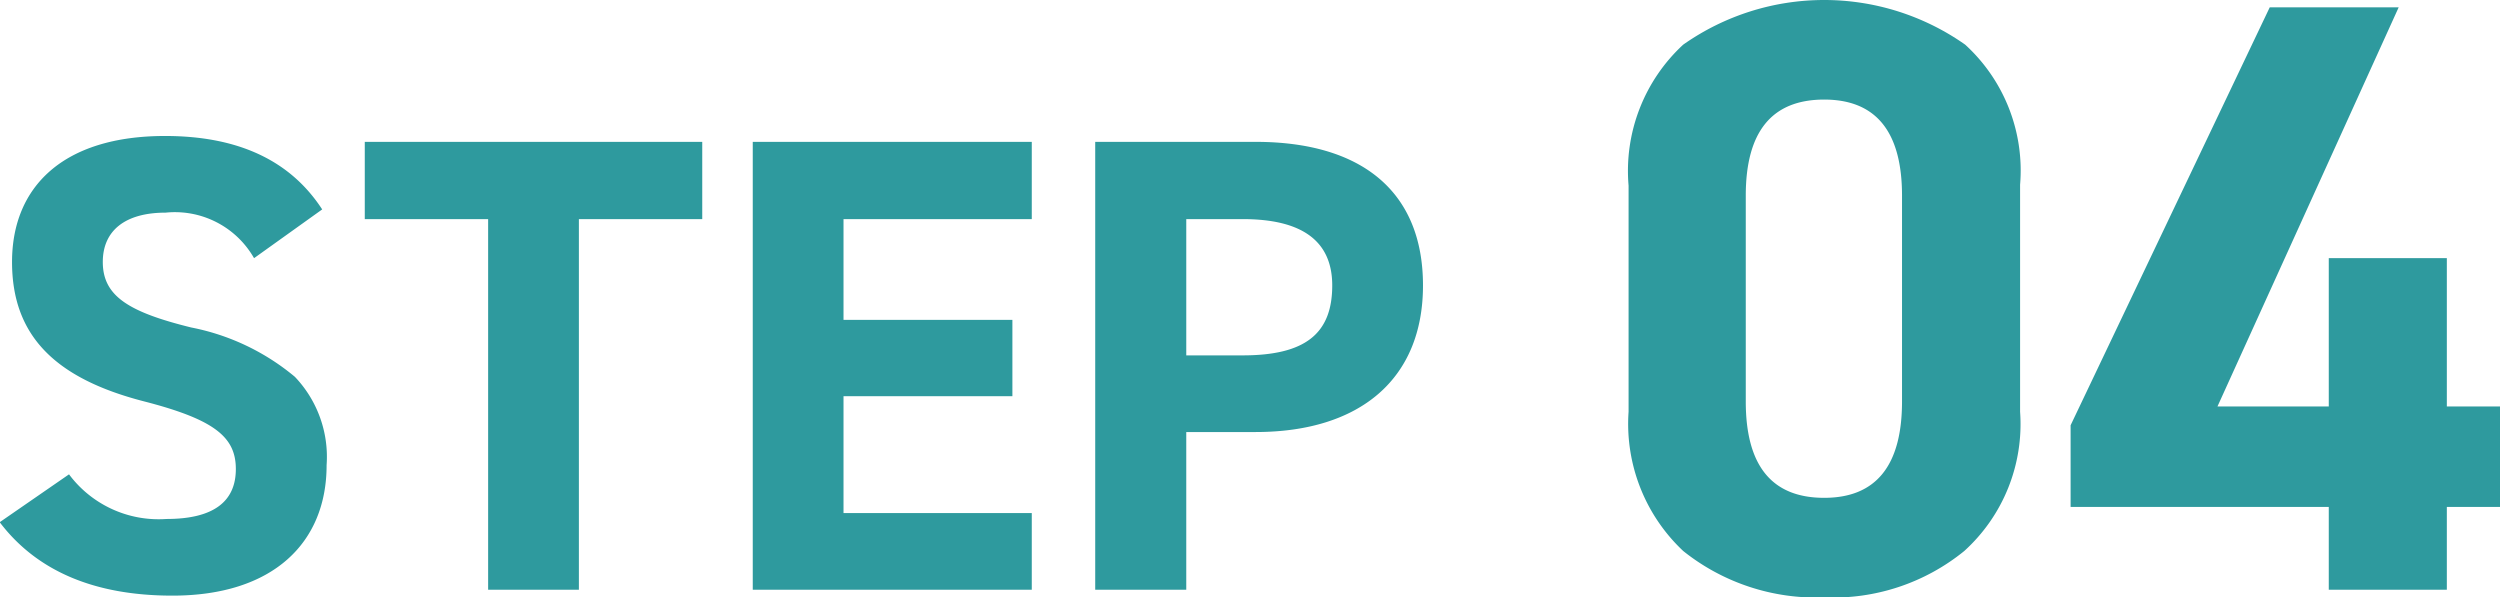
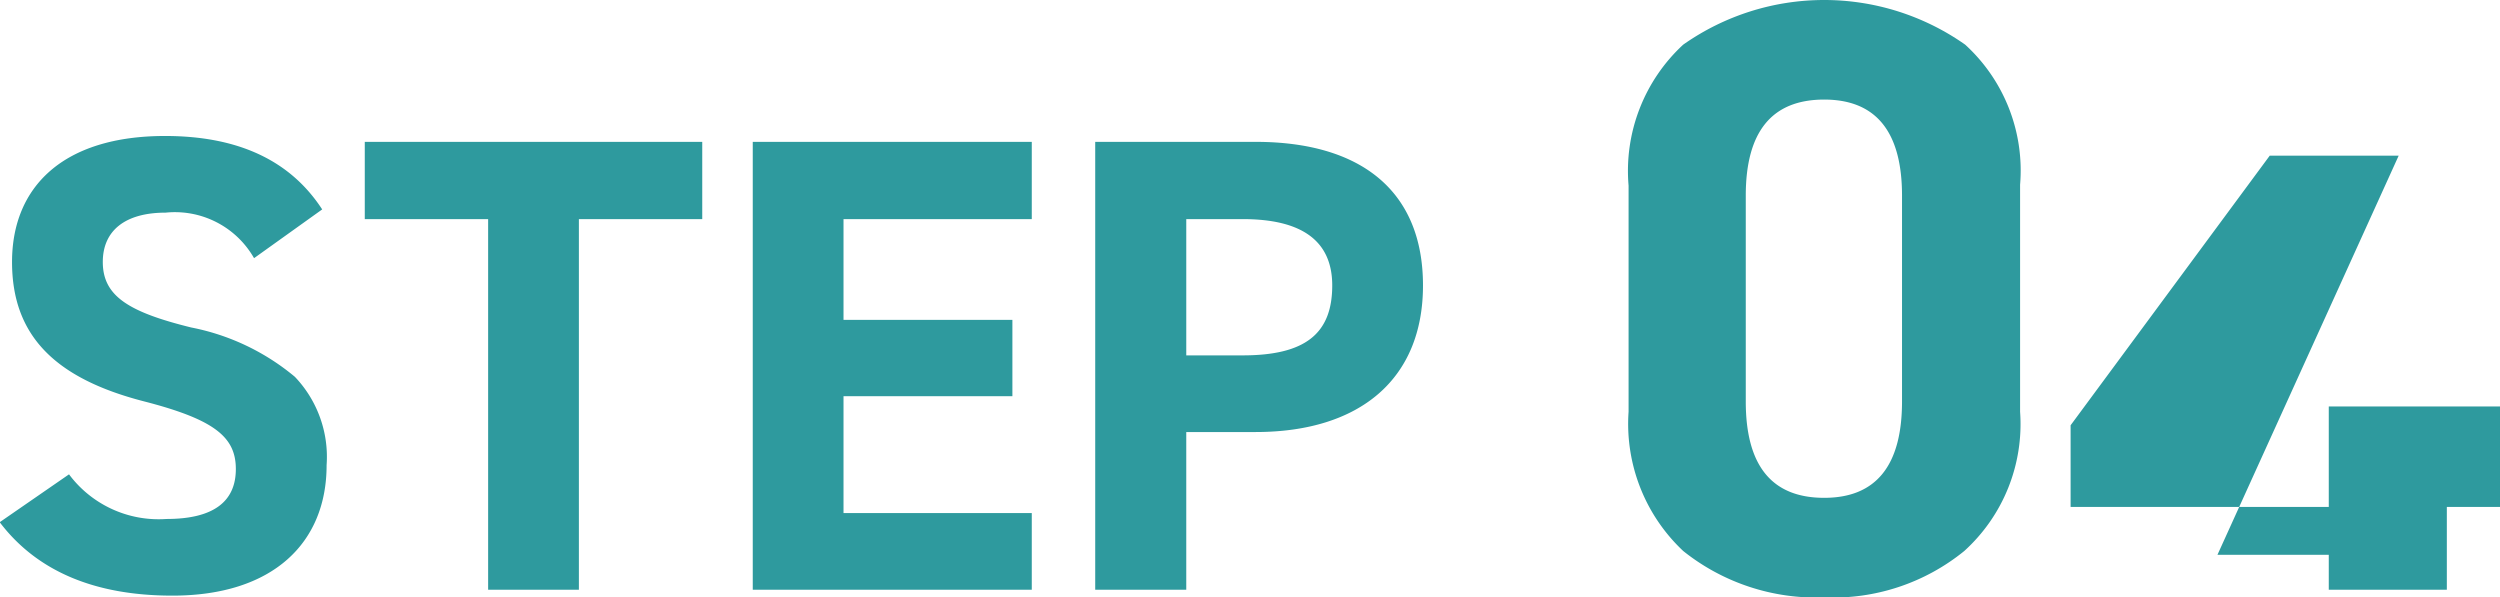
<svg xmlns="http://www.w3.org/2000/svg" width="85.12" height="20.34" viewBox="0 0 85.12 20.34">
  <defs>
    <style>
      .cls-1 {
        fill: #2e9a9e;
        fill-rule: evenodd;
      }
    </style>
  </defs>
-   <path class="cls-1" d="M1147.38,2696.01c-1.08-1.66-2.85-2.5-5.35-2.5-3.47,0-5.21,1.73-5.21,4.29,0,2.48,1.43,3.96,4.51,4.75,2.4,0.62,3.11,1.22,3.11,2.3,0,1.13-.79,1.7-2.36,1.7a3.806,3.806,0,0,1-3.32-1.52l-2.36,1.63c1.26,1.66,3.22,2.5,5.88,2.5,3.44,0,5.25-1.81,5.25-4.44a3.949,3.949,0,0,0-1.08-3.01,7.843,7.843,0,0,0-3.53-1.68c-2.15-.53-3.01-1.08-3.01-2.23,0-1.06.75-1.68,2.14-1.68a3.1,3.1,0,0,1,3.01,1.55Zm1.45,0.33h4.2v12.62h3.09v-12.62h4.2v-2.63h-11.49v2.63Zm13.21,12.62h9.5v-2.61h-6.41v-3.98h5.75v-2.6h-5.75v-3.43h6.41v-2.63h-9.5v15.25Zm17.12-5.37c3.56,0,5.7-1.81,5.7-4.99,0-3.21-2.1-4.89-5.7-4.89h-5.46v15.25h3.1v-5.37h2.36Zm-2.36-7.25h1.92c2.03,0,3.05.75,3.05,2.26,0,1.65-.93,2.38-3.05,2.38h-1.92v-4.64Zm28.39-1.17a5.8,5.8,0,0,0-1.87-4.77,8.339,8.339,0,0,0-9.6,0,5.85,5.85,0,0,0-1.86,4.8v7.7a5.937,5.937,0,0,0,1.86,4.74,7.249,7.249,0,0,0,4.8,1.58,7.077,7.077,0,0,0,4.77-1.58,5.832,5.832,0,0,0,1.9-4.74v-7.73Zm-4.02,7.38c0,2.19-.89,3.28-2.65,3.28-1.78,0-2.67-1.09-2.67-3.28v-7.01q0-3.27,2.67-3.27c1.76,0,2.65,1.09,2.65,3.27v7.01Zm5.74,0.81v2.78h8.79v2.82h4.02v-2.82h1.81v-3.42h-1.81v-5.05h-4.02v5.05h-3.79l6.17-13.59h-4.39Z" transform="translate(-1136.41 -2688.88)" />
+   <path class="cls-1" d="M1147.38,2696.01c-1.08-1.66-2.85-2.5-5.35-2.5-3.47,0-5.21,1.73-5.21,4.29,0,2.48,1.43,3.96,4.51,4.75,2.4,0.62,3.11,1.22,3.11,2.3,0,1.13-.79,1.7-2.36,1.7a3.806,3.806,0,0,1-3.32-1.52l-2.36,1.63c1.26,1.66,3.22,2.5,5.88,2.5,3.44,0,5.25-1.81,5.25-4.44a3.949,3.949,0,0,0-1.08-3.01,7.843,7.843,0,0,0-3.53-1.68c-2.15-.53-3.01-1.08-3.01-2.23,0-1.06.75-1.68,2.14-1.68a3.1,3.1,0,0,1,3.01,1.55Zm1.45,0.33h4.2v12.62h3.09v-12.62h4.2v-2.63h-11.49v2.63Zm13.21,12.62h9.5v-2.61h-6.41v-3.98h5.75v-2.6h-5.75v-3.43h6.41v-2.63h-9.5v15.25Zm17.12-5.37c3.56,0,5.7-1.81,5.7-4.99,0-3.21-2.1-4.89-5.7-4.89h-5.46v15.25h3.1v-5.37h2.36Zm-2.36-7.25h1.92c2.03,0,3.05.75,3.05,2.26,0,1.65-.93,2.38-3.05,2.38h-1.92v-4.64Zm28.39-1.17a5.8,5.8,0,0,0-1.87-4.77,8.339,8.339,0,0,0-9.6,0,5.85,5.85,0,0,0-1.86,4.8v7.7a5.937,5.937,0,0,0,1.86,4.74,7.249,7.249,0,0,0,4.8,1.58,7.077,7.077,0,0,0,4.77-1.58,5.832,5.832,0,0,0,1.9-4.74v-7.73Zm-4.02,7.38c0,2.19-.89,3.28-2.65,3.28-1.78,0-2.67-1.09-2.67-3.28v-7.01q0-3.27,2.67-3.27c1.76,0,2.65,1.09,2.65,3.27v7.01Zm5.74,0.81v2.78h8.79v2.82h4.02v-2.82h1.81v-3.42h-1.81h-4.02v5.05h-3.79l6.17-13.59h-4.39Z" transform="translate(-1136.41 -2688.88)" />
</svg>